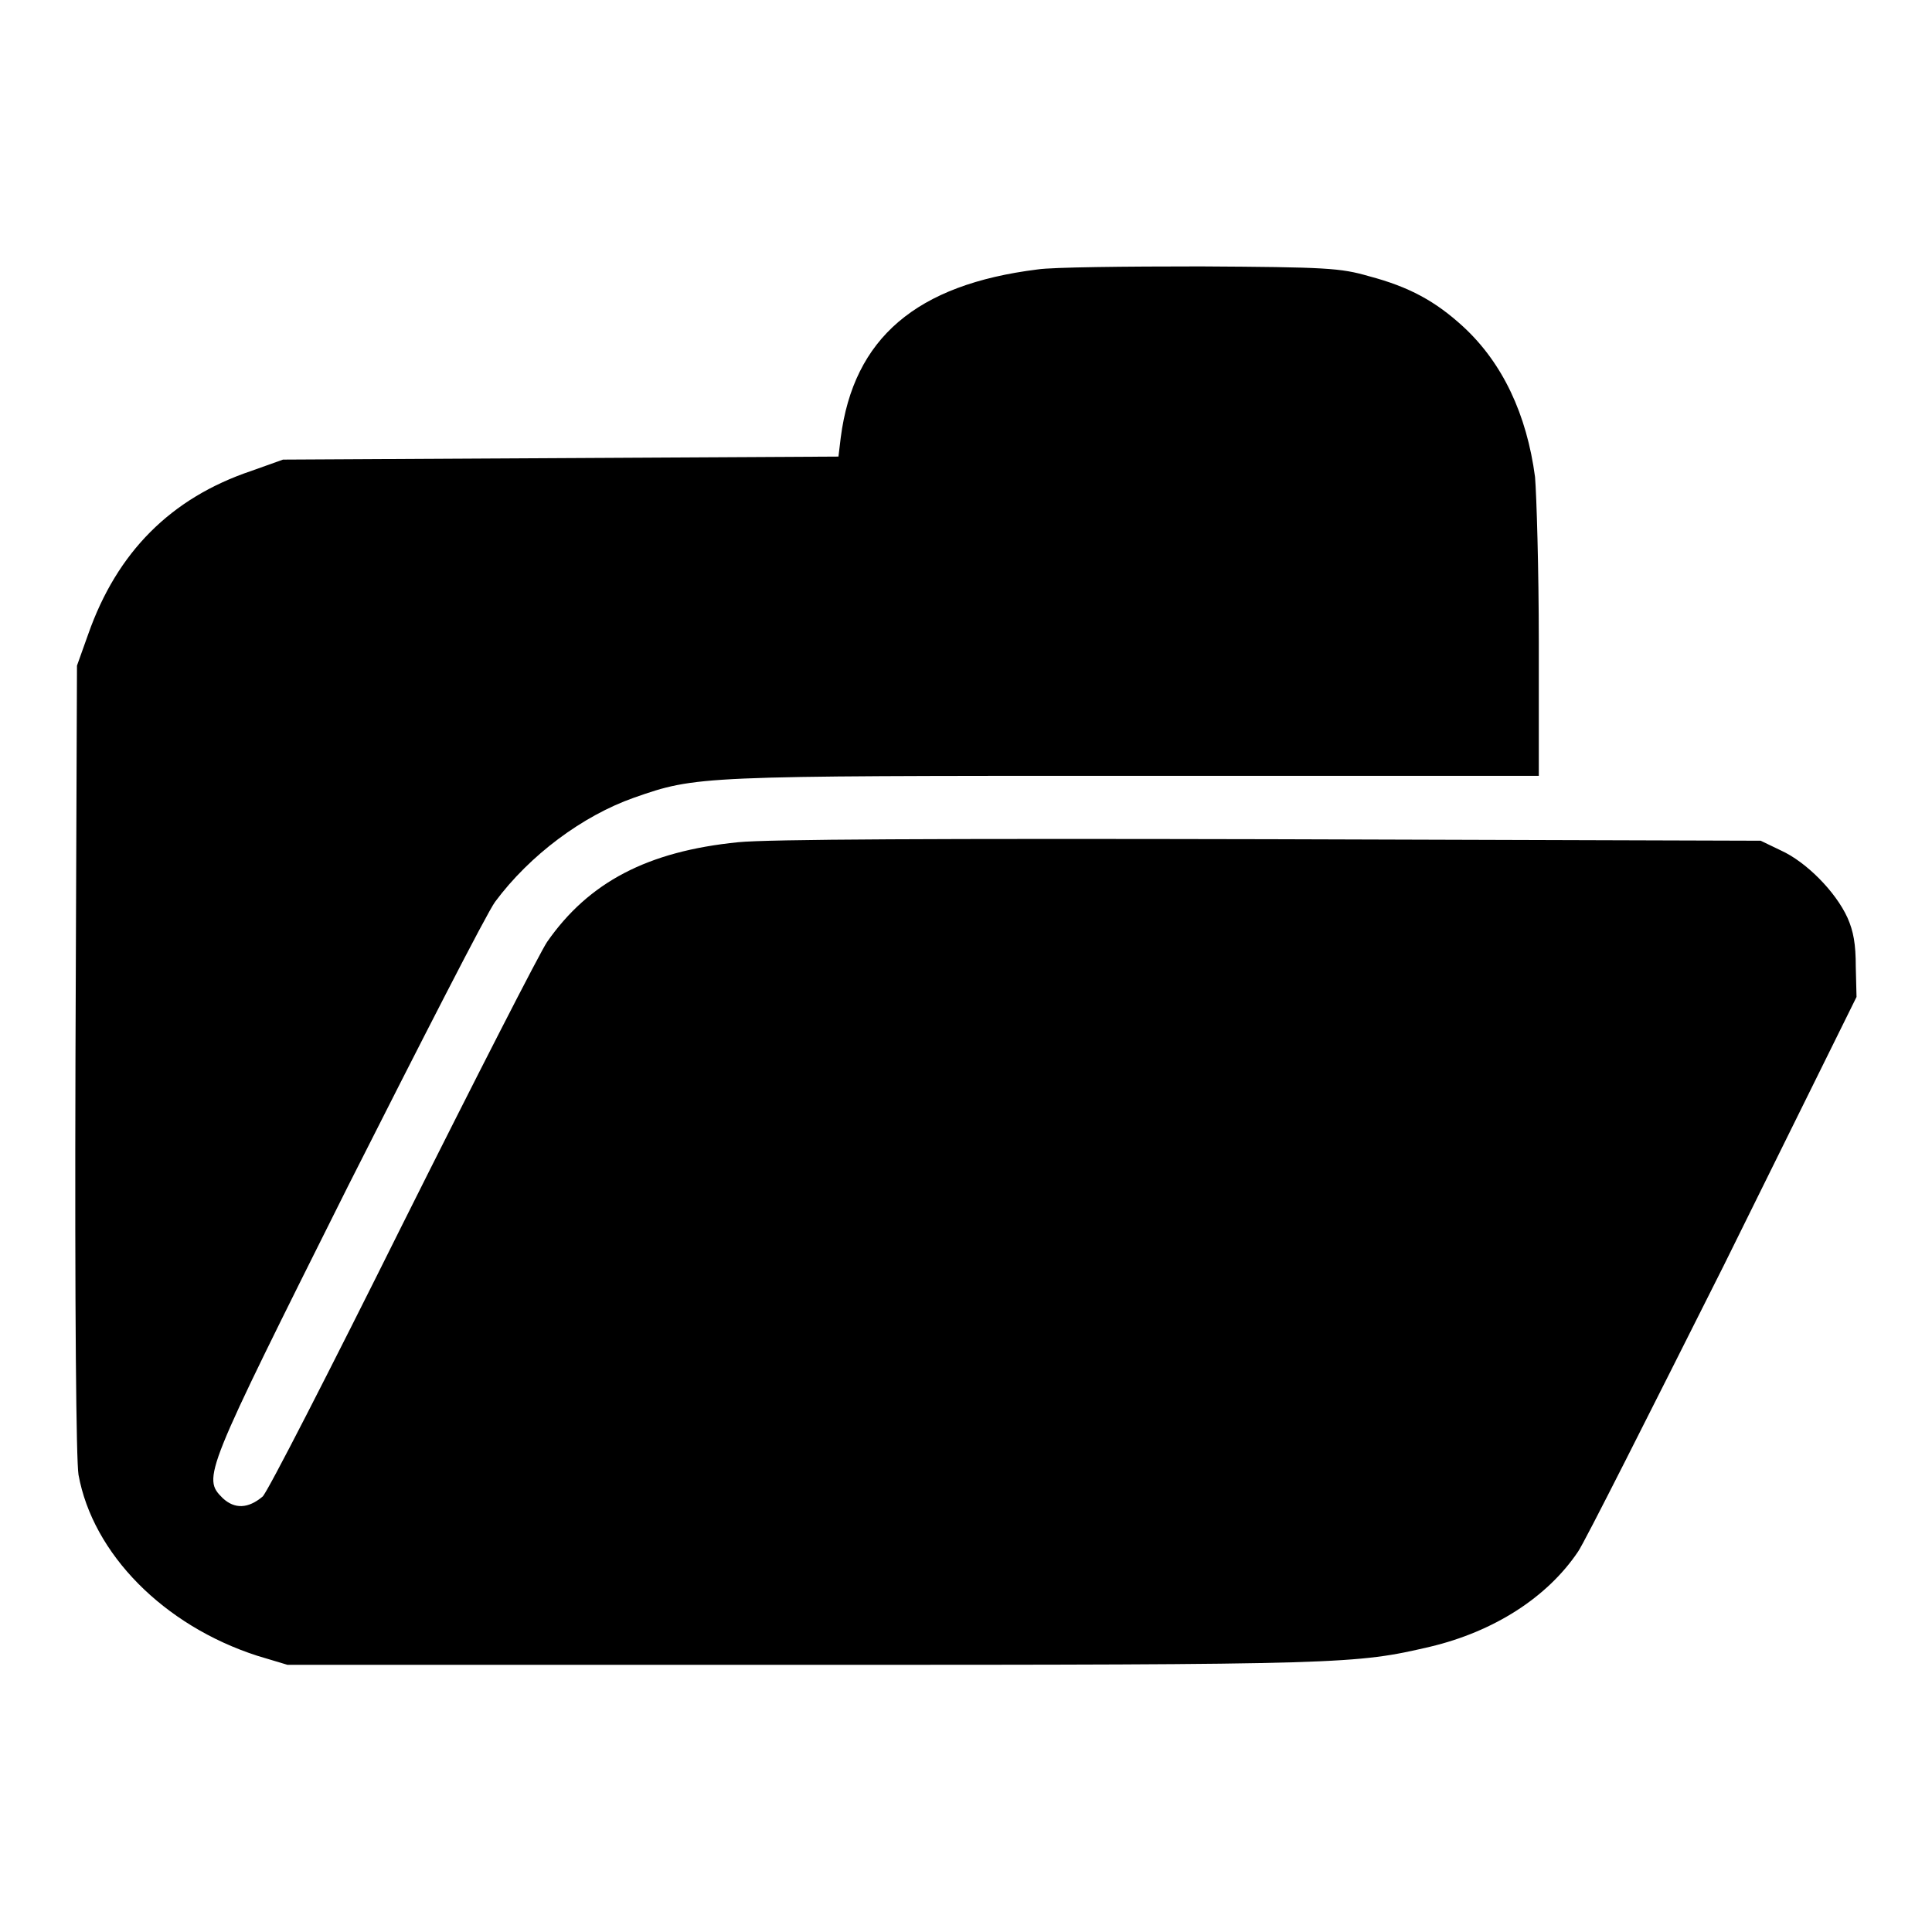
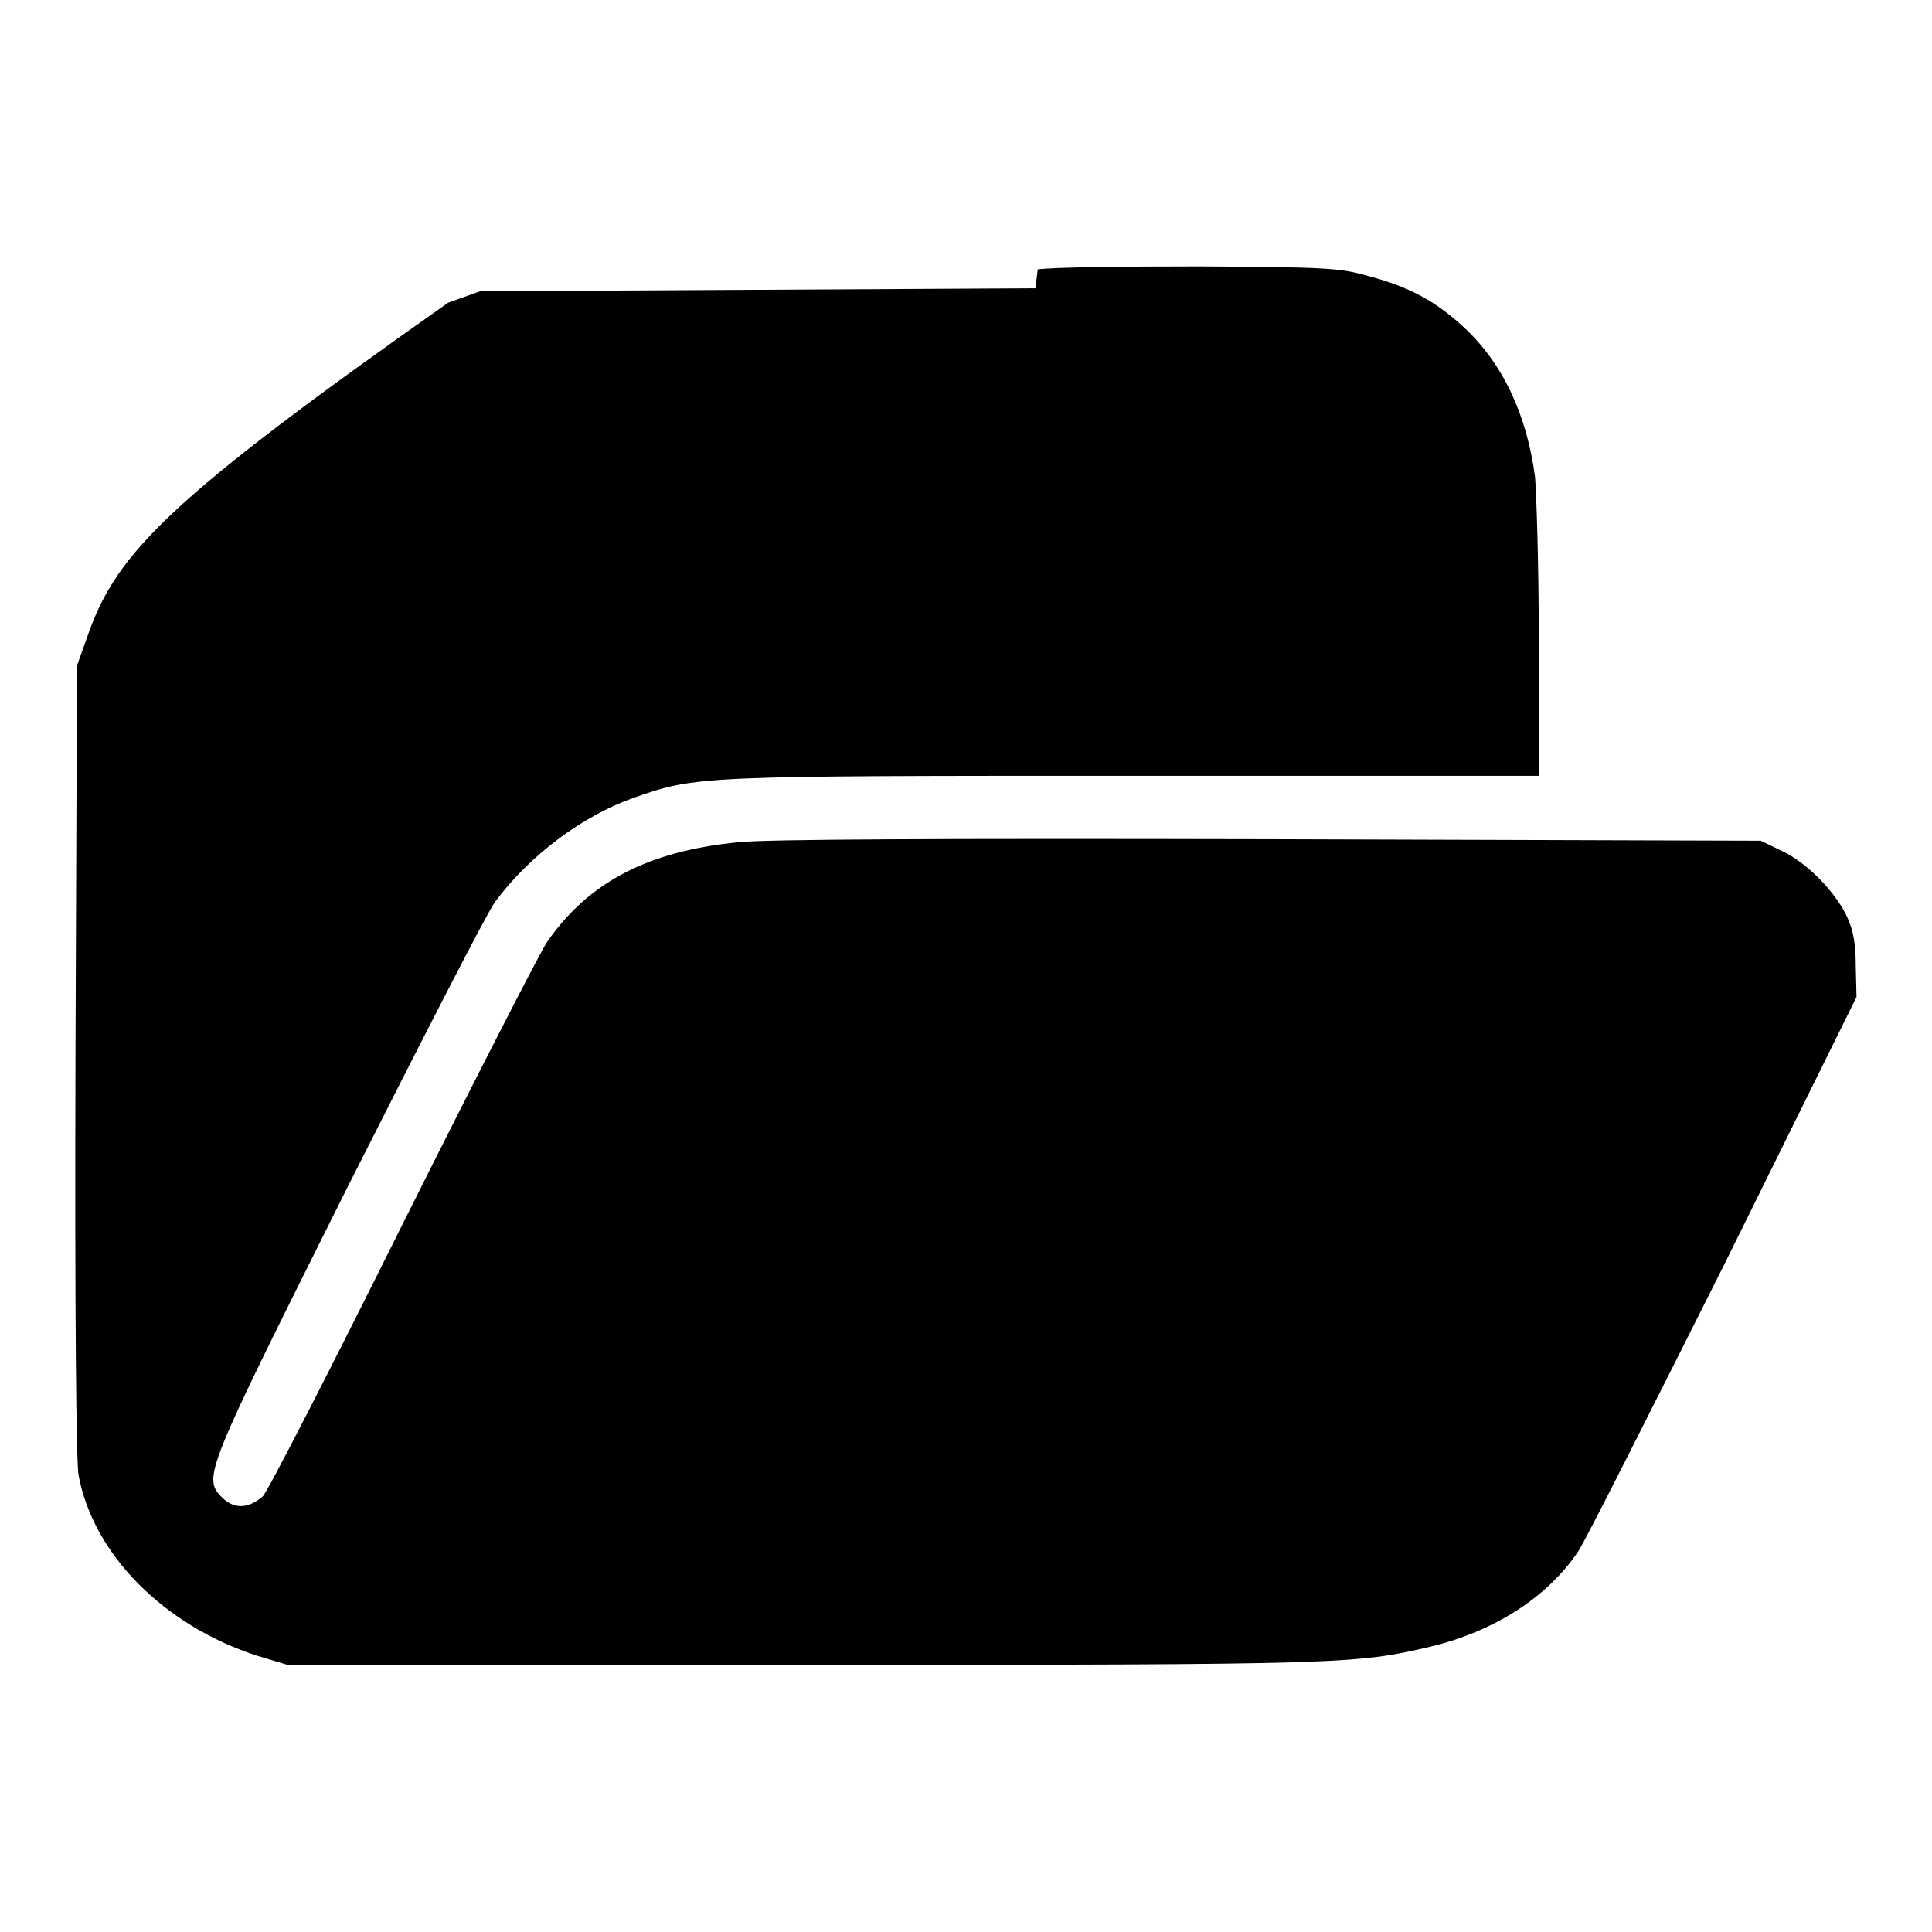
<svg xmlns="http://www.w3.org/2000/svg" version="1.1" x="0px" y="0px" viewBox="0 0 256 256" enable-background="new 0 0 256 256" xml:space="preserve">
  <g>
    <g>
      <g>
-         <path fill="#000000" d="M137.5,35.7c-16.1,2-24.4,9.1-26.1,22.3l-0.3,2.5l-36.8,0.2l-36.8,0.2l-4.2,1.5C22.6,66,15.5,73.2,11.7,84l-1.5,4.2L10,140.3c-0.1,34,0.1,53.2,0.4,55.1c1.9,10.5,11.3,20,23.7,24l4,1.2h68.3c72,0,73.2-0.1,83.1-2.4c8.4-2,15.5-6.5,19.6-12.6c0.9-1.3,9.5-18.4,19.3-37.9l17.6-35.6l-0.1-4c0-3-0.3-4.7-1.1-6.5c-1.6-3.5-5.5-7.4-8.8-8.9l-2.7-1.3l-64.9-0.2c-44.4-0.1-66.7,0-70.6,0.4c-12,1.2-19.8,5.3-25.3,13.2c-0.9,1.3-9.5,18.1-19.2,37.5c-9.6,19.3-17.9,35.5-18.5,36c-1.9,1.6-3.7,1.7-5.3,0.2c-2.7-2.7-2.5-3.1,16.6-41.3c9.7-19.2,18.4-36.2,19.5-37.7c4.6-6.2,11.6-11.4,18.4-13.8c8.3-2.9,8.5-2.9,66.4-2.9h53.5V85.1c0-9.7-0.3-19.5-0.5-21.9c-1.1-8.3-4.3-15.1-9.5-19.9c-3.7-3.4-7.2-5.3-12.5-6.7c-3.8-1.1-5.6-1.2-22.3-1.3C149.2,35.3,139.4,35.4,137.5,35.7z" />
+         <path fill="#000000" d="M137.5,35.7l-0.3,2.5l-36.8,0.2l-36.8,0.2l-4.2,1.5C22.6,66,15.5,73.2,11.7,84l-1.5,4.2L10,140.3c-0.1,34,0.1,53.2,0.4,55.1c1.9,10.5,11.3,20,23.7,24l4,1.2h68.3c72,0,73.2-0.1,83.1-2.4c8.4-2,15.5-6.5,19.6-12.6c0.9-1.3,9.5-18.4,19.3-37.9l17.6-35.6l-0.1-4c0-3-0.3-4.7-1.1-6.5c-1.6-3.5-5.5-7.4-8.8-8.9l-2.7-1.3l-64.9-0.2c-44.4-0.1-66.7,0-70.6,0.4c-12,1.2-19.8,5.3-25.3,13.2c-0.9,1.3-9.5,18.1-19.2,37.5c-9.6,19.3-17.9,35.5-18.5,36c-1.9,1.6-3.7,1.7-5.3,0.2c-2.7-2.7-2.5-3.1,16.6-41.3c9.7-19.2,18.4-36.2,19.5-37.7c4.6-6.2,11.6-11.4,18.4-13.8c8.3-2.9,8.5-2.9,66.4-2.9h53.5V85.1c0-9.7-0.3-19.5-0.5-21.9c-1.1-8.3-4.3-15.1-9.5-19.9c-3.7-3.4-7.2-5.3-12.5-6.7c-3.8-1.1-5.6-1.2-22.3-1.3C149.2,35.3,139.4,35.4,137.5,35.7z" />
      </g>
    </g>
  </g>
</svg>